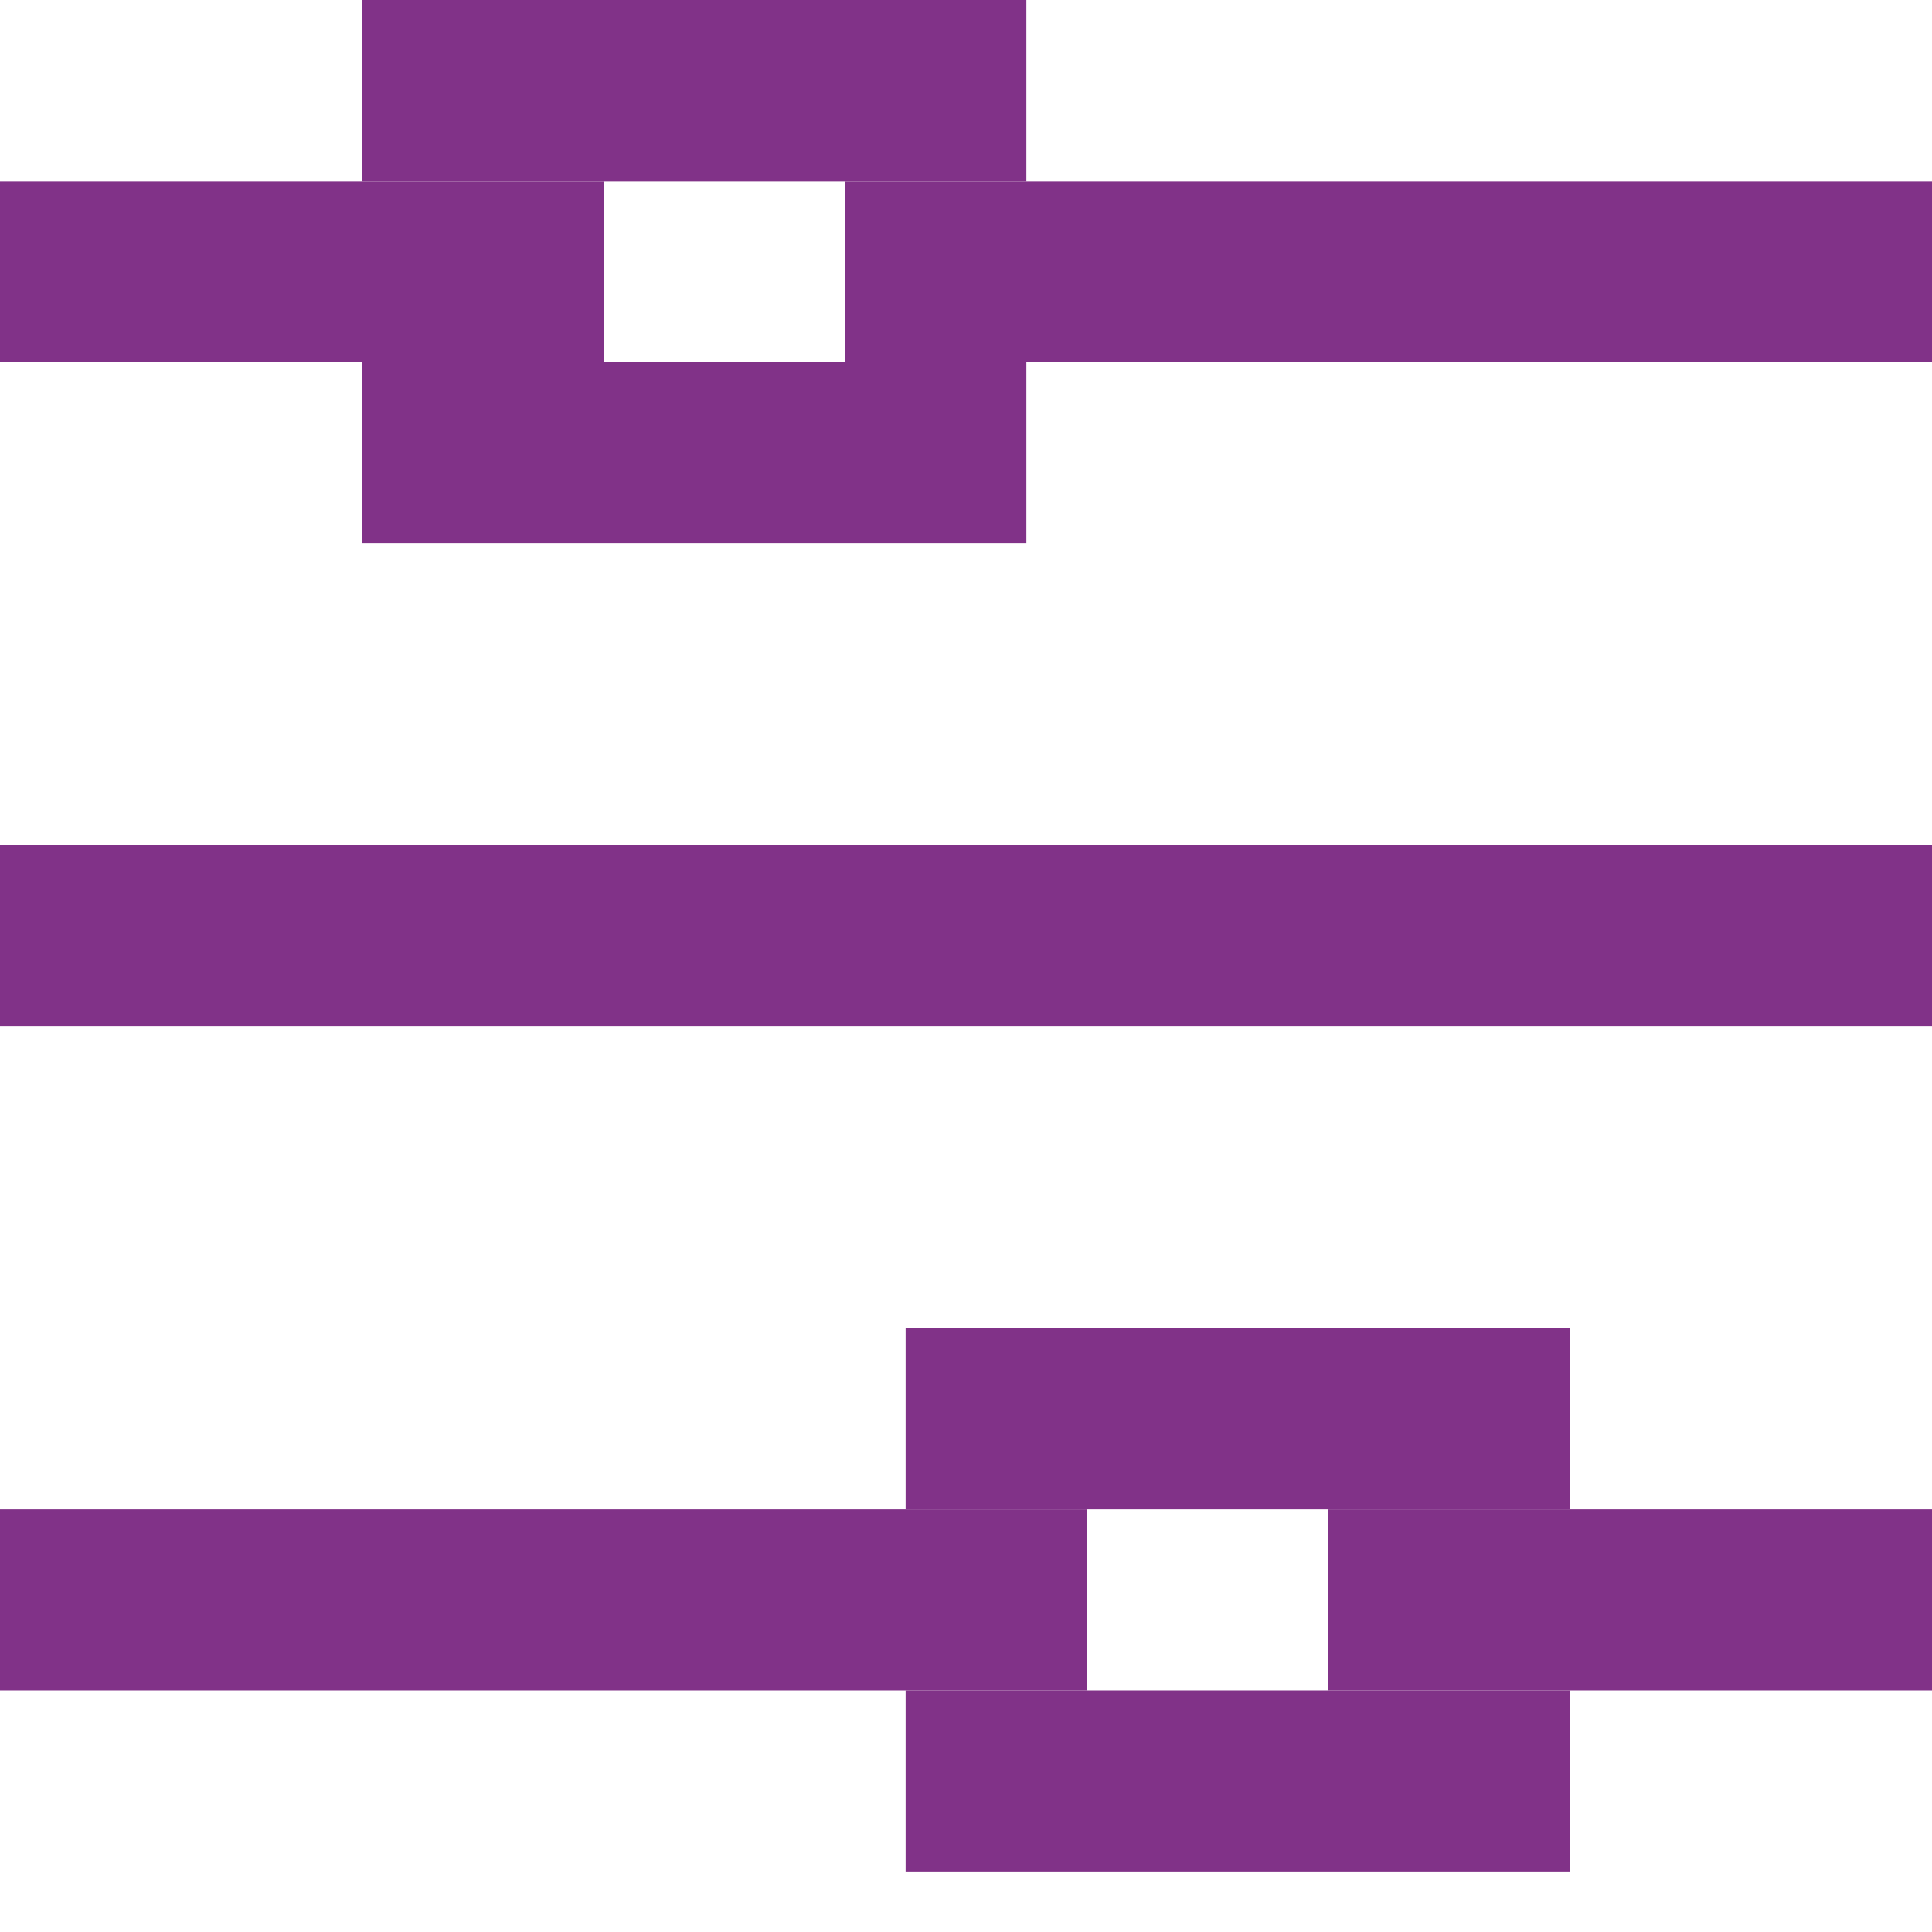
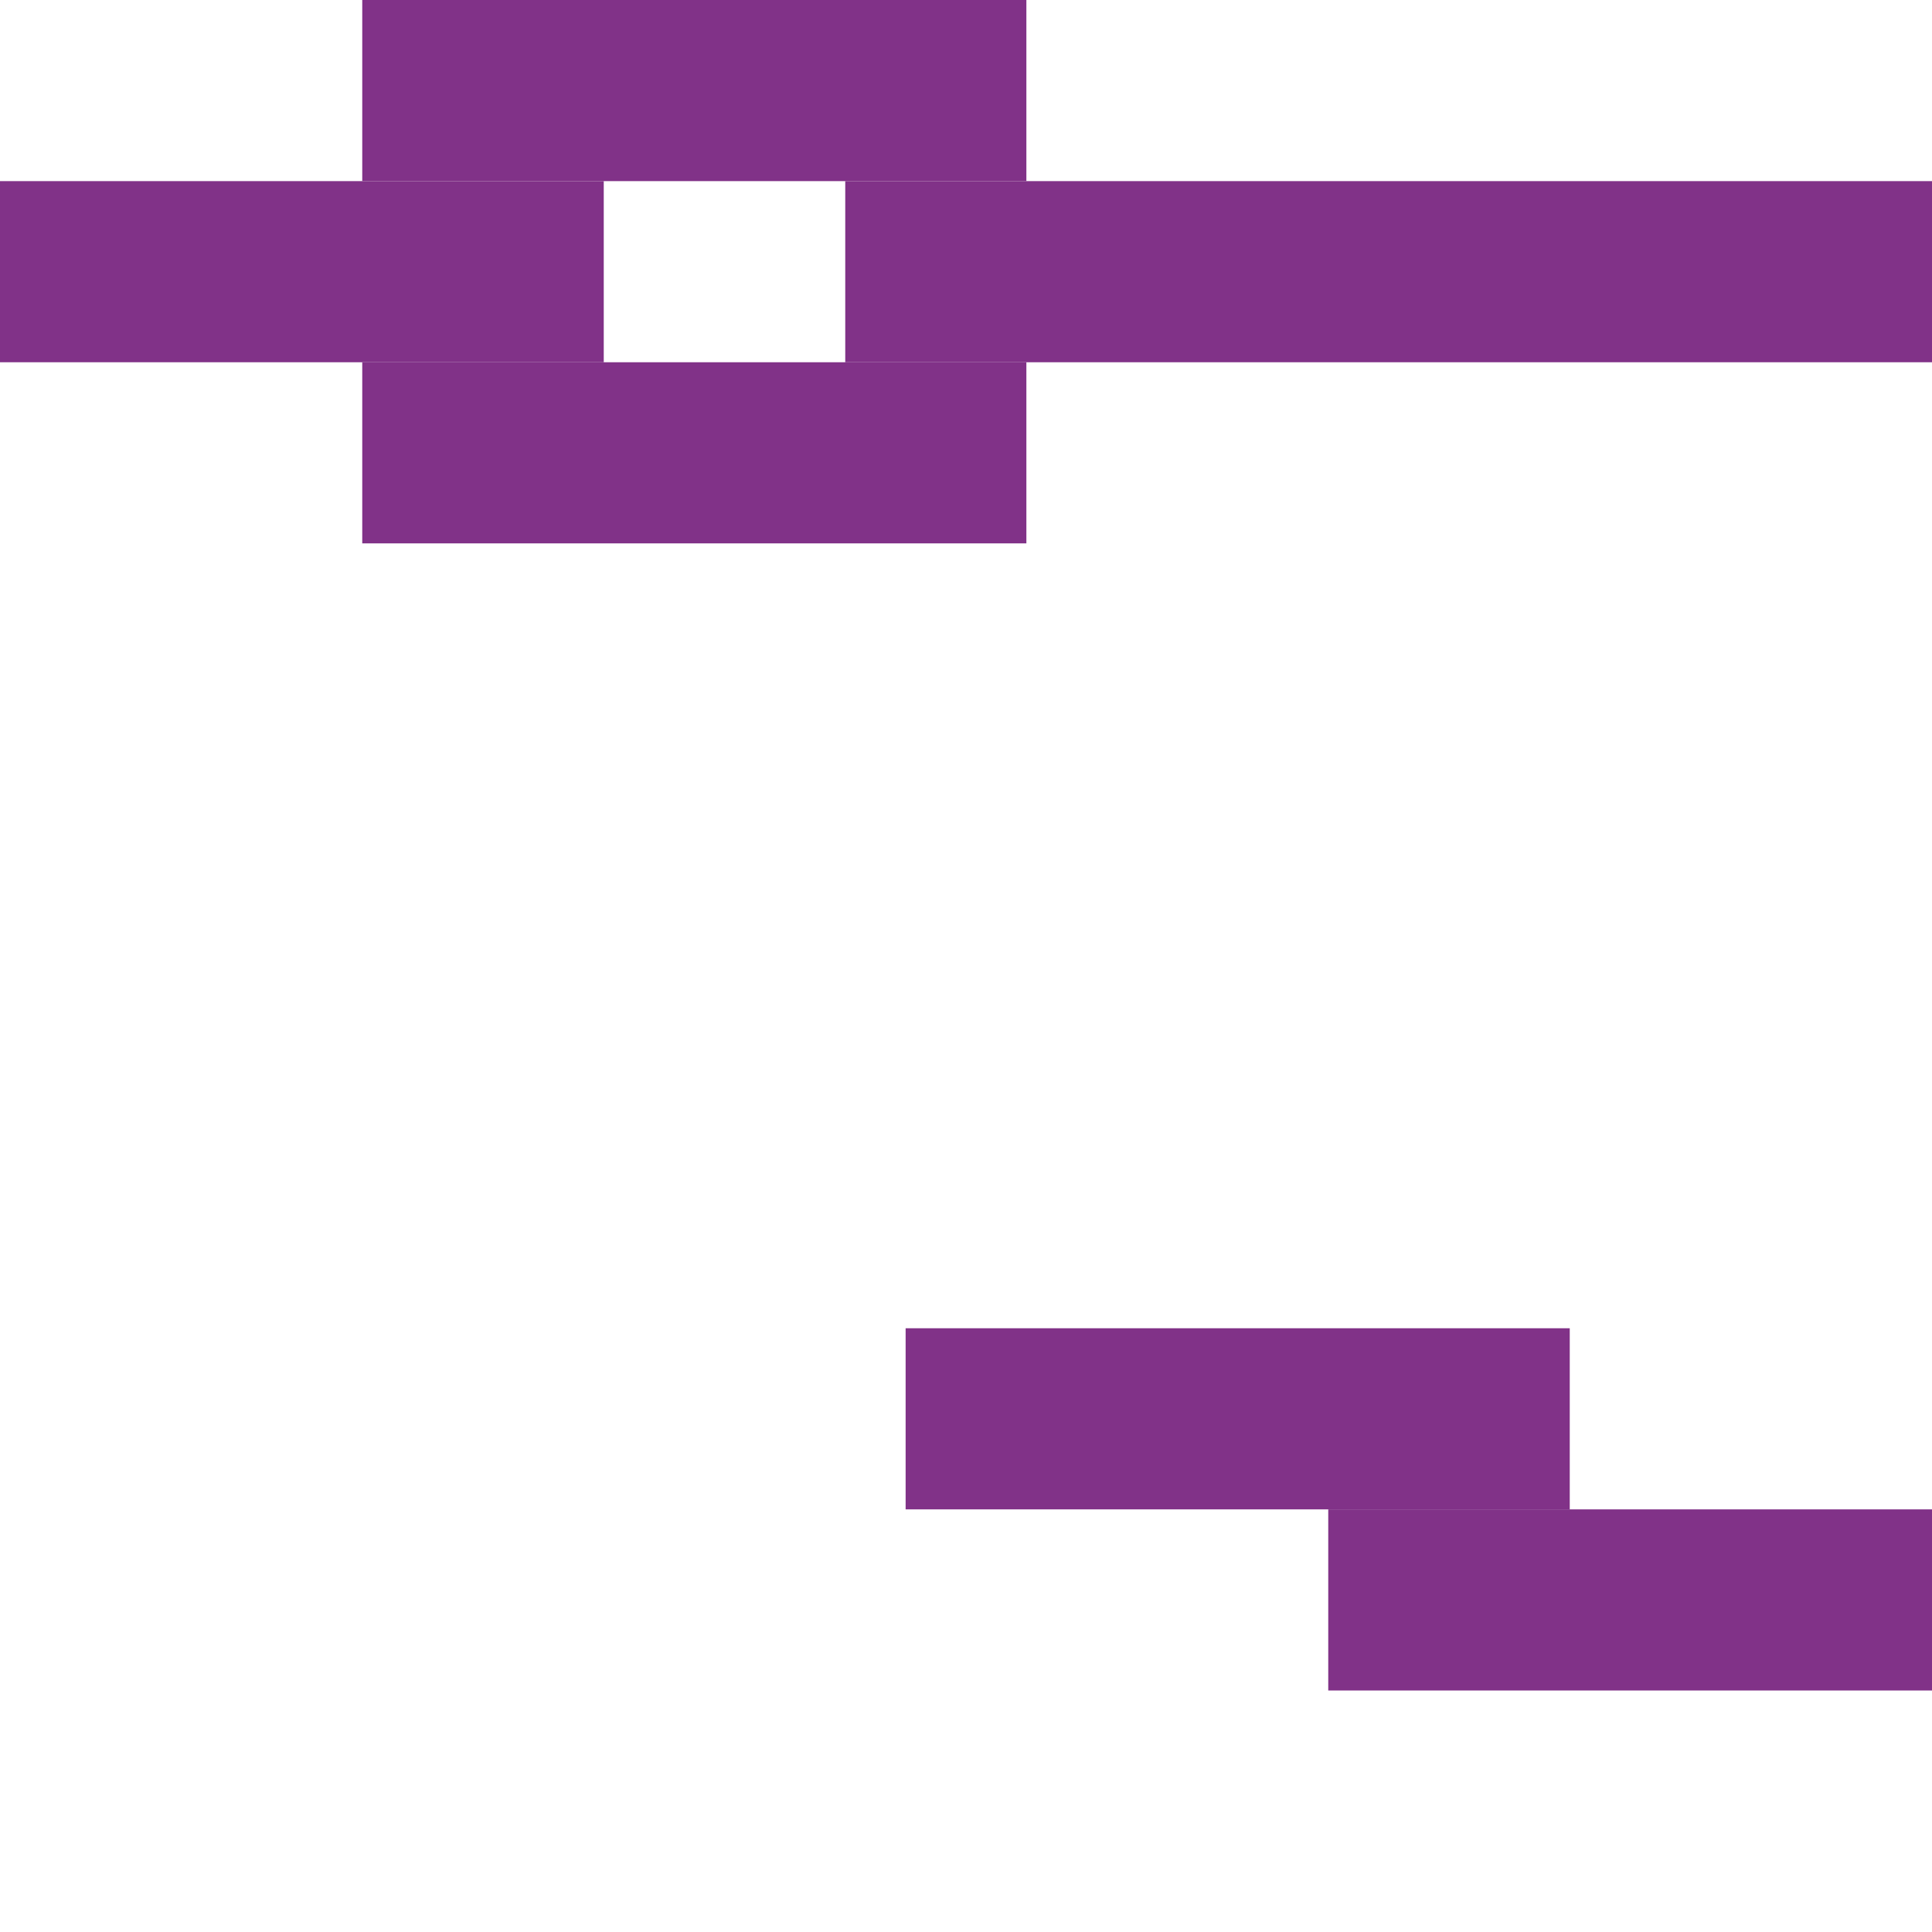
<svg xmlns="http://www.w3.org/2000/svg" width="16" height="16" viewBox="0 0 16 16" fill="none">
  <rect y="1.5" width="5" height="1.5" fill="#813288" />
  <rect x="7" y="1.5" width="9" height="1.5" fill="#813288" />
  <rect width="5" height="1.5" transform="matrix(-1 0 0 1 16 12.5)" fill="#813288" />
  <rect x="3" width="5.5" height="1.5" fill="#813288" />
  <rect x="3" y="3" width="5.5" height="1.5" fill="#813288" />
-   <rect width="9" height="1.5" transform="matrix(-1 0 0 1 9 12.5)" fill="#813288" />
-   <rect y="7" width="16" height="1.5" fill="#813288" />
  <rect width="5.5" height="1.5" transform="matrix(-1 0 0 1 13 11)" fill="#813288" />
-   <rect width="5.5" height="1.5" transform="matrix(-1 0 0 1 13 14)" fill="#813288" />
</svg>